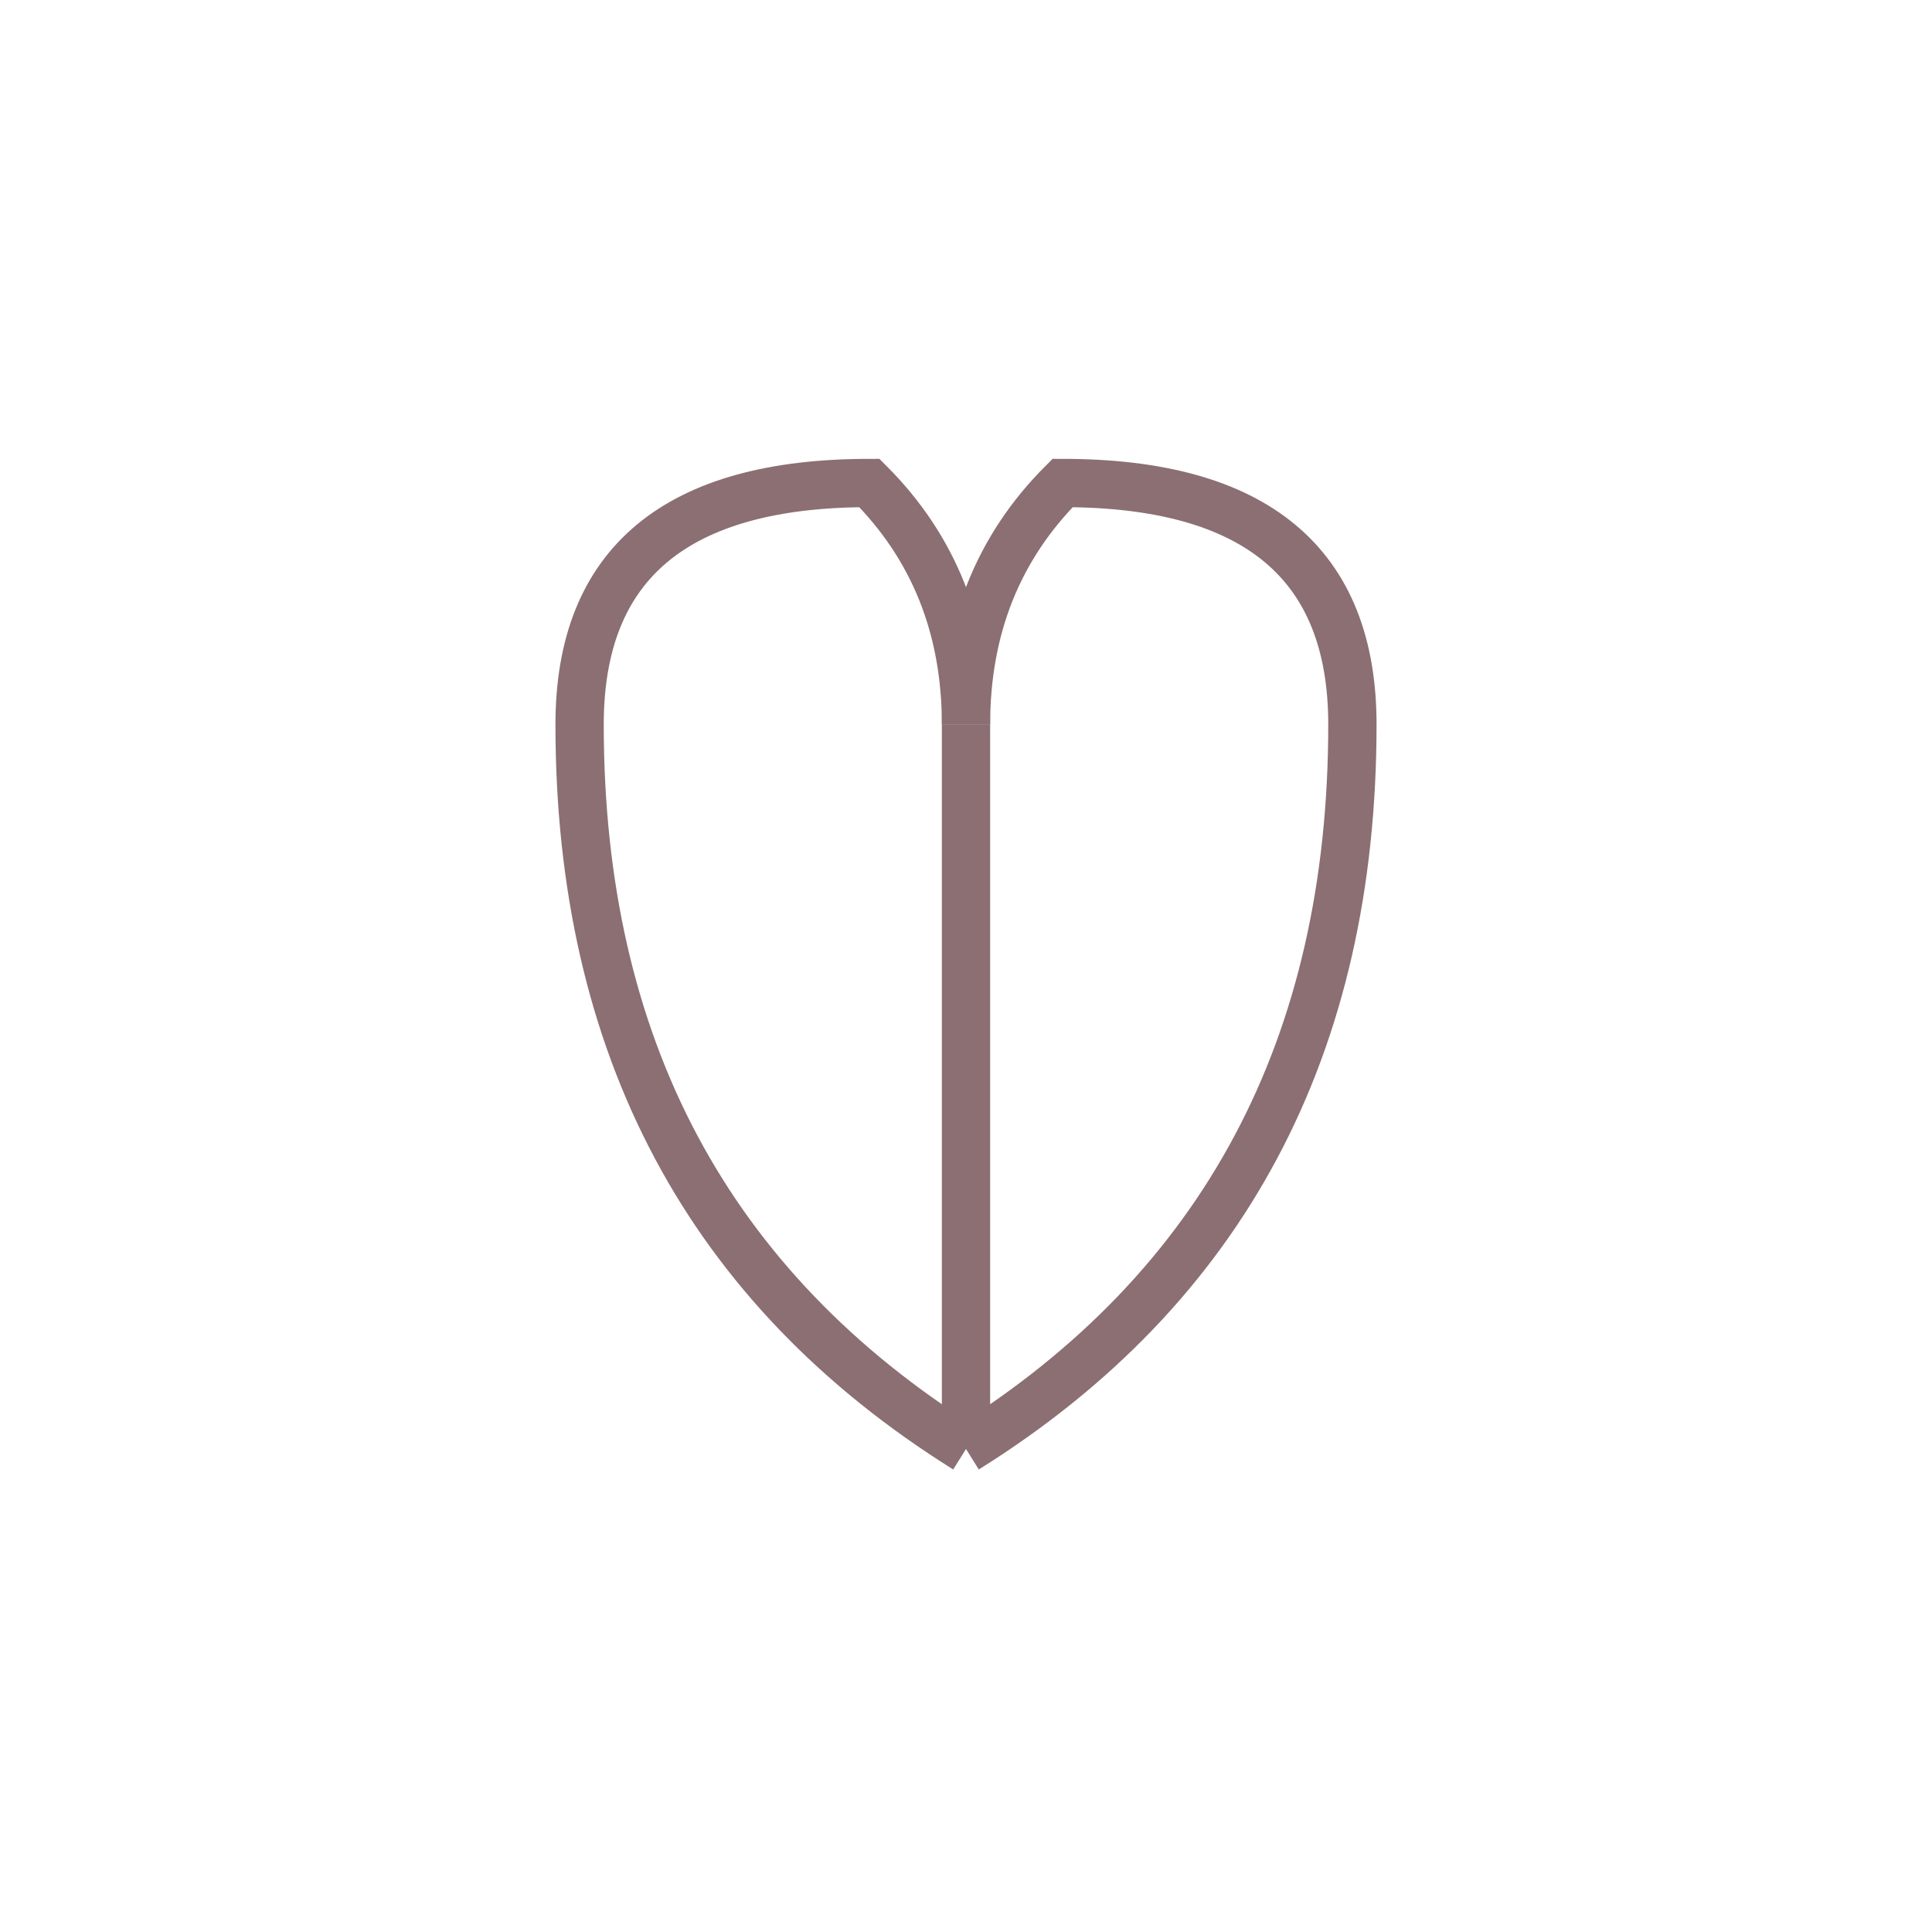
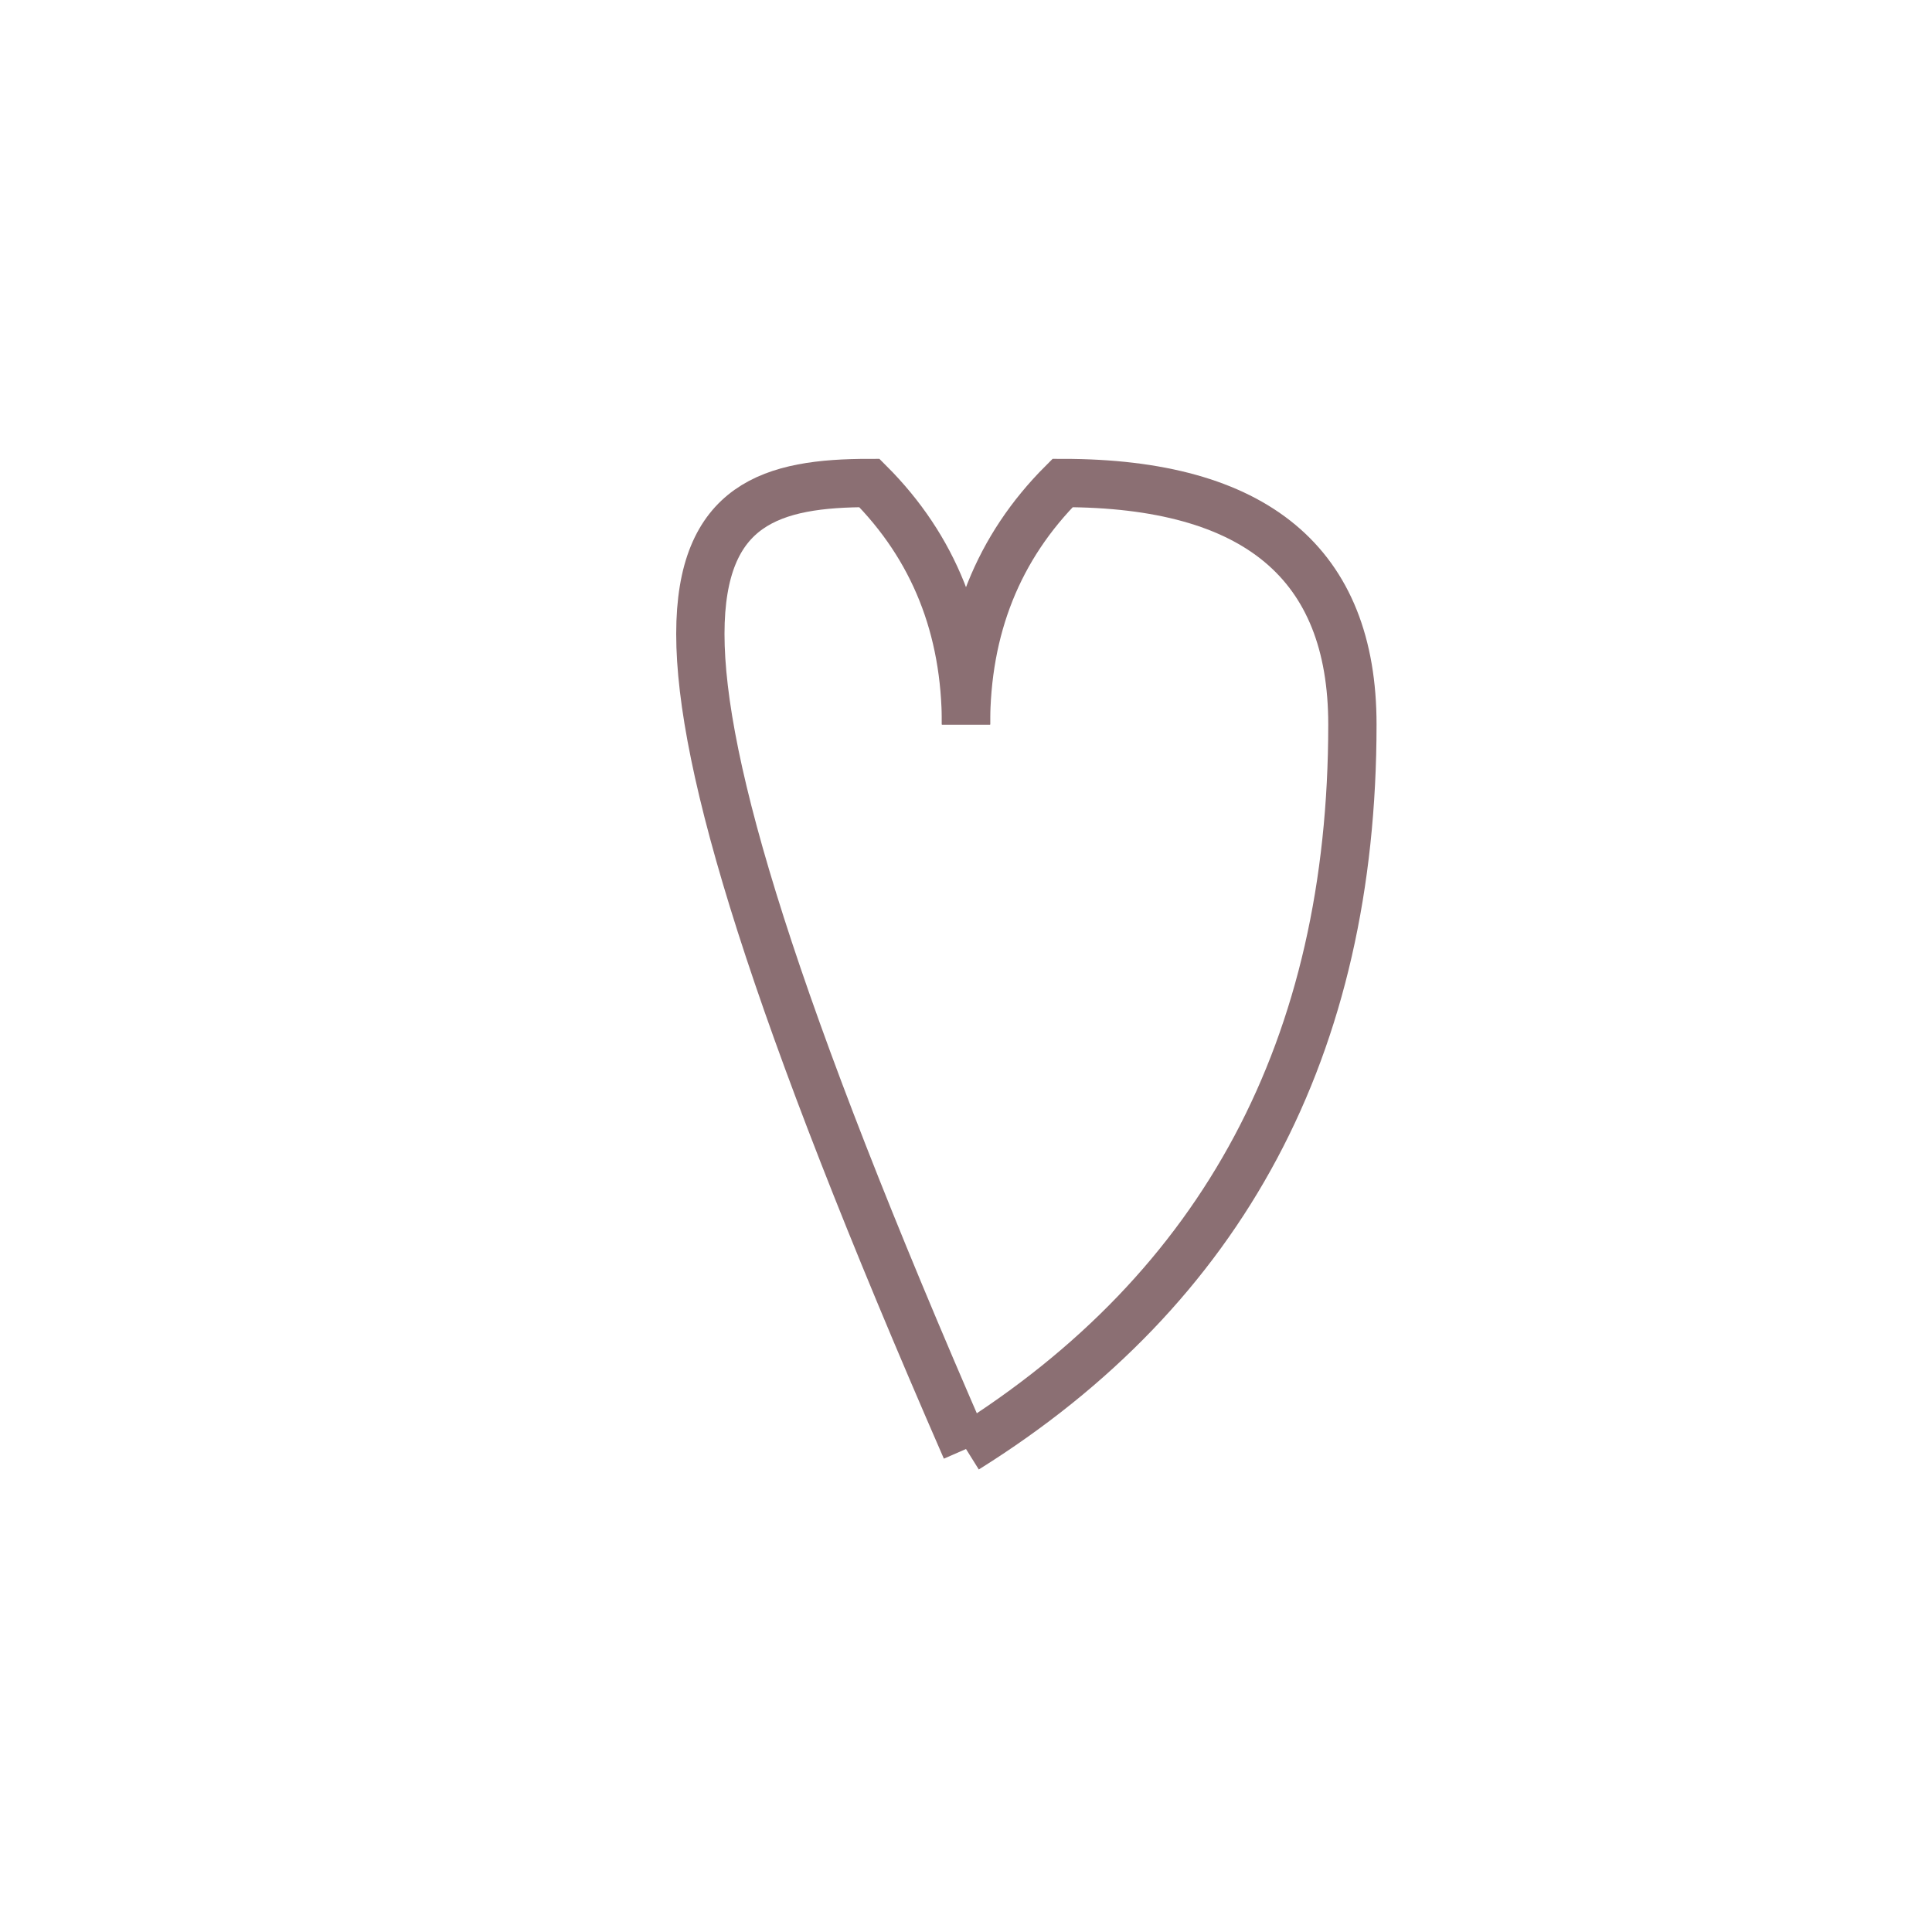
<svg xmlns="http://www.w3.org/2000/svg" width="40" height="40" viewBox="0 0 40 40" fill="none">
-   <path d="M20 30C14.667 26.667 12 21.667 12 15C12 11.667 14 10 18 10C19.333 11.333 20 13 20 15" stroke="#8B6F73" />
+   <path d="M20 30C12 11.667 14 10 18 10C19.333 11.333 20 13 20 15" stroke="#8B6F73" />
  <path d="M20 30C25.333 26.667 28 21.667 28 15C28 11.667 26 10 22 10C20.667 11.333 20 13 20 15" stroke="#8B6F73" />
-   <path d="M20 15V30" stroke="#8B6F73" />
</svg>